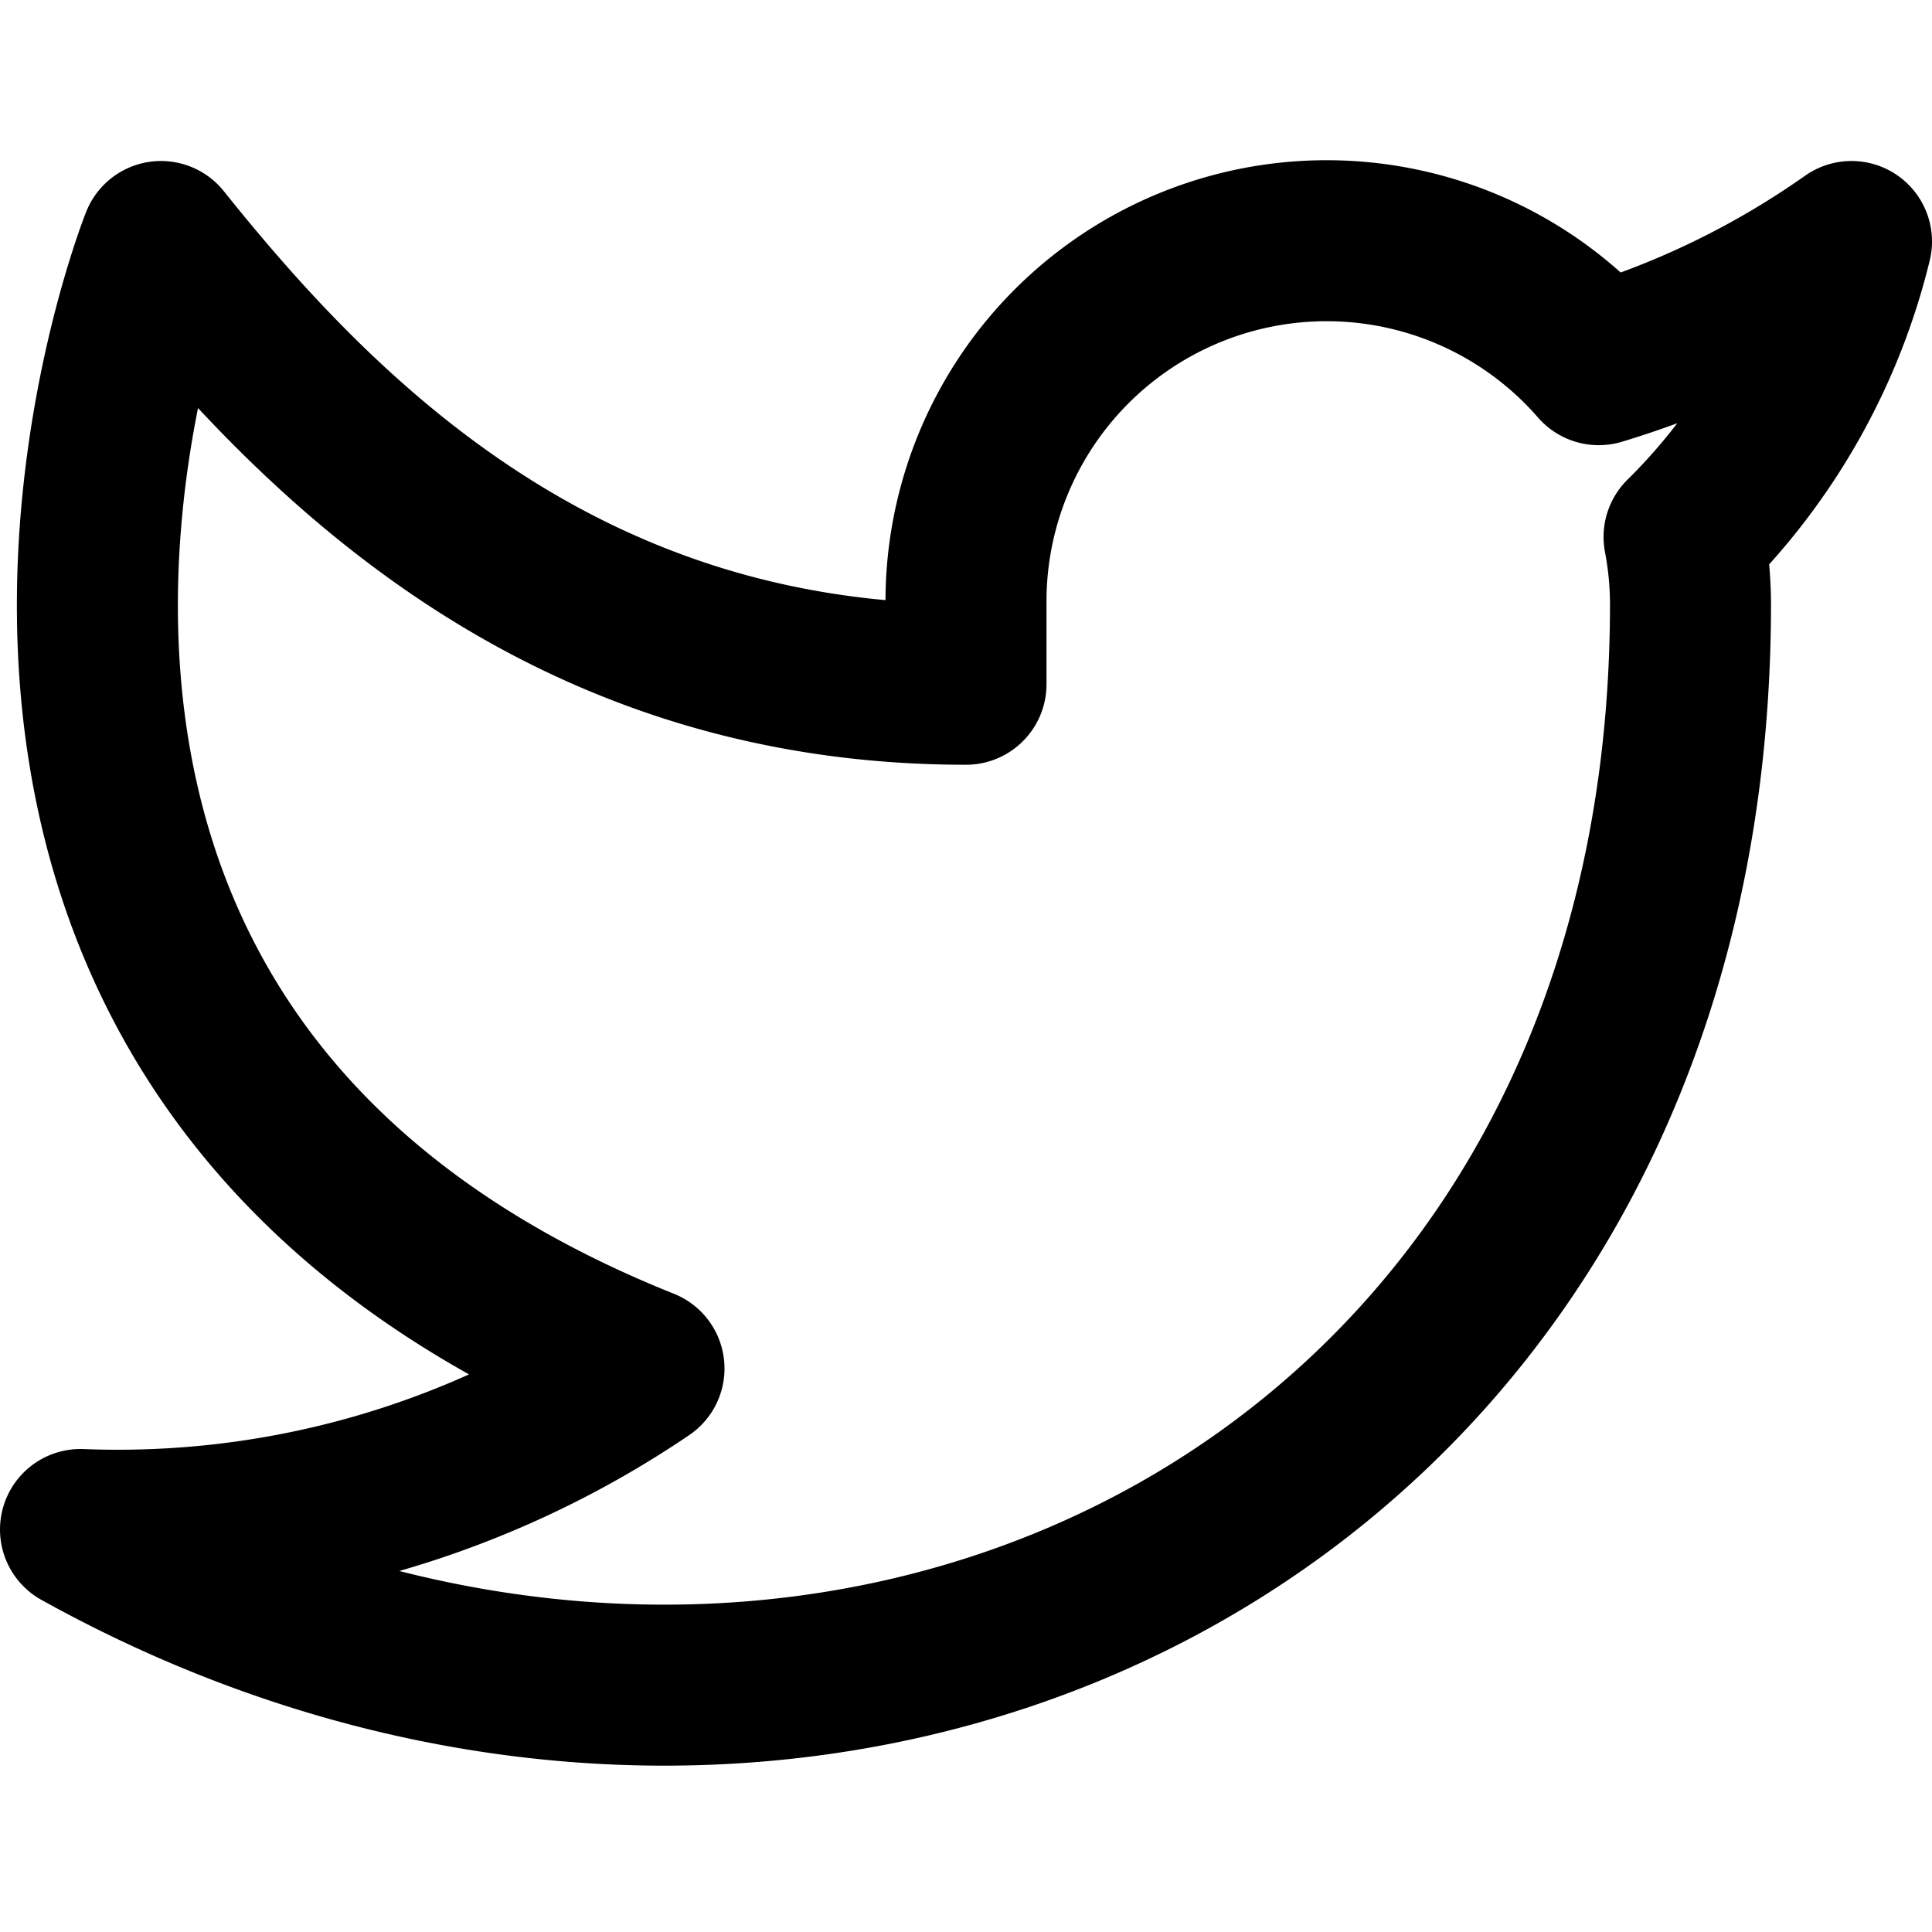
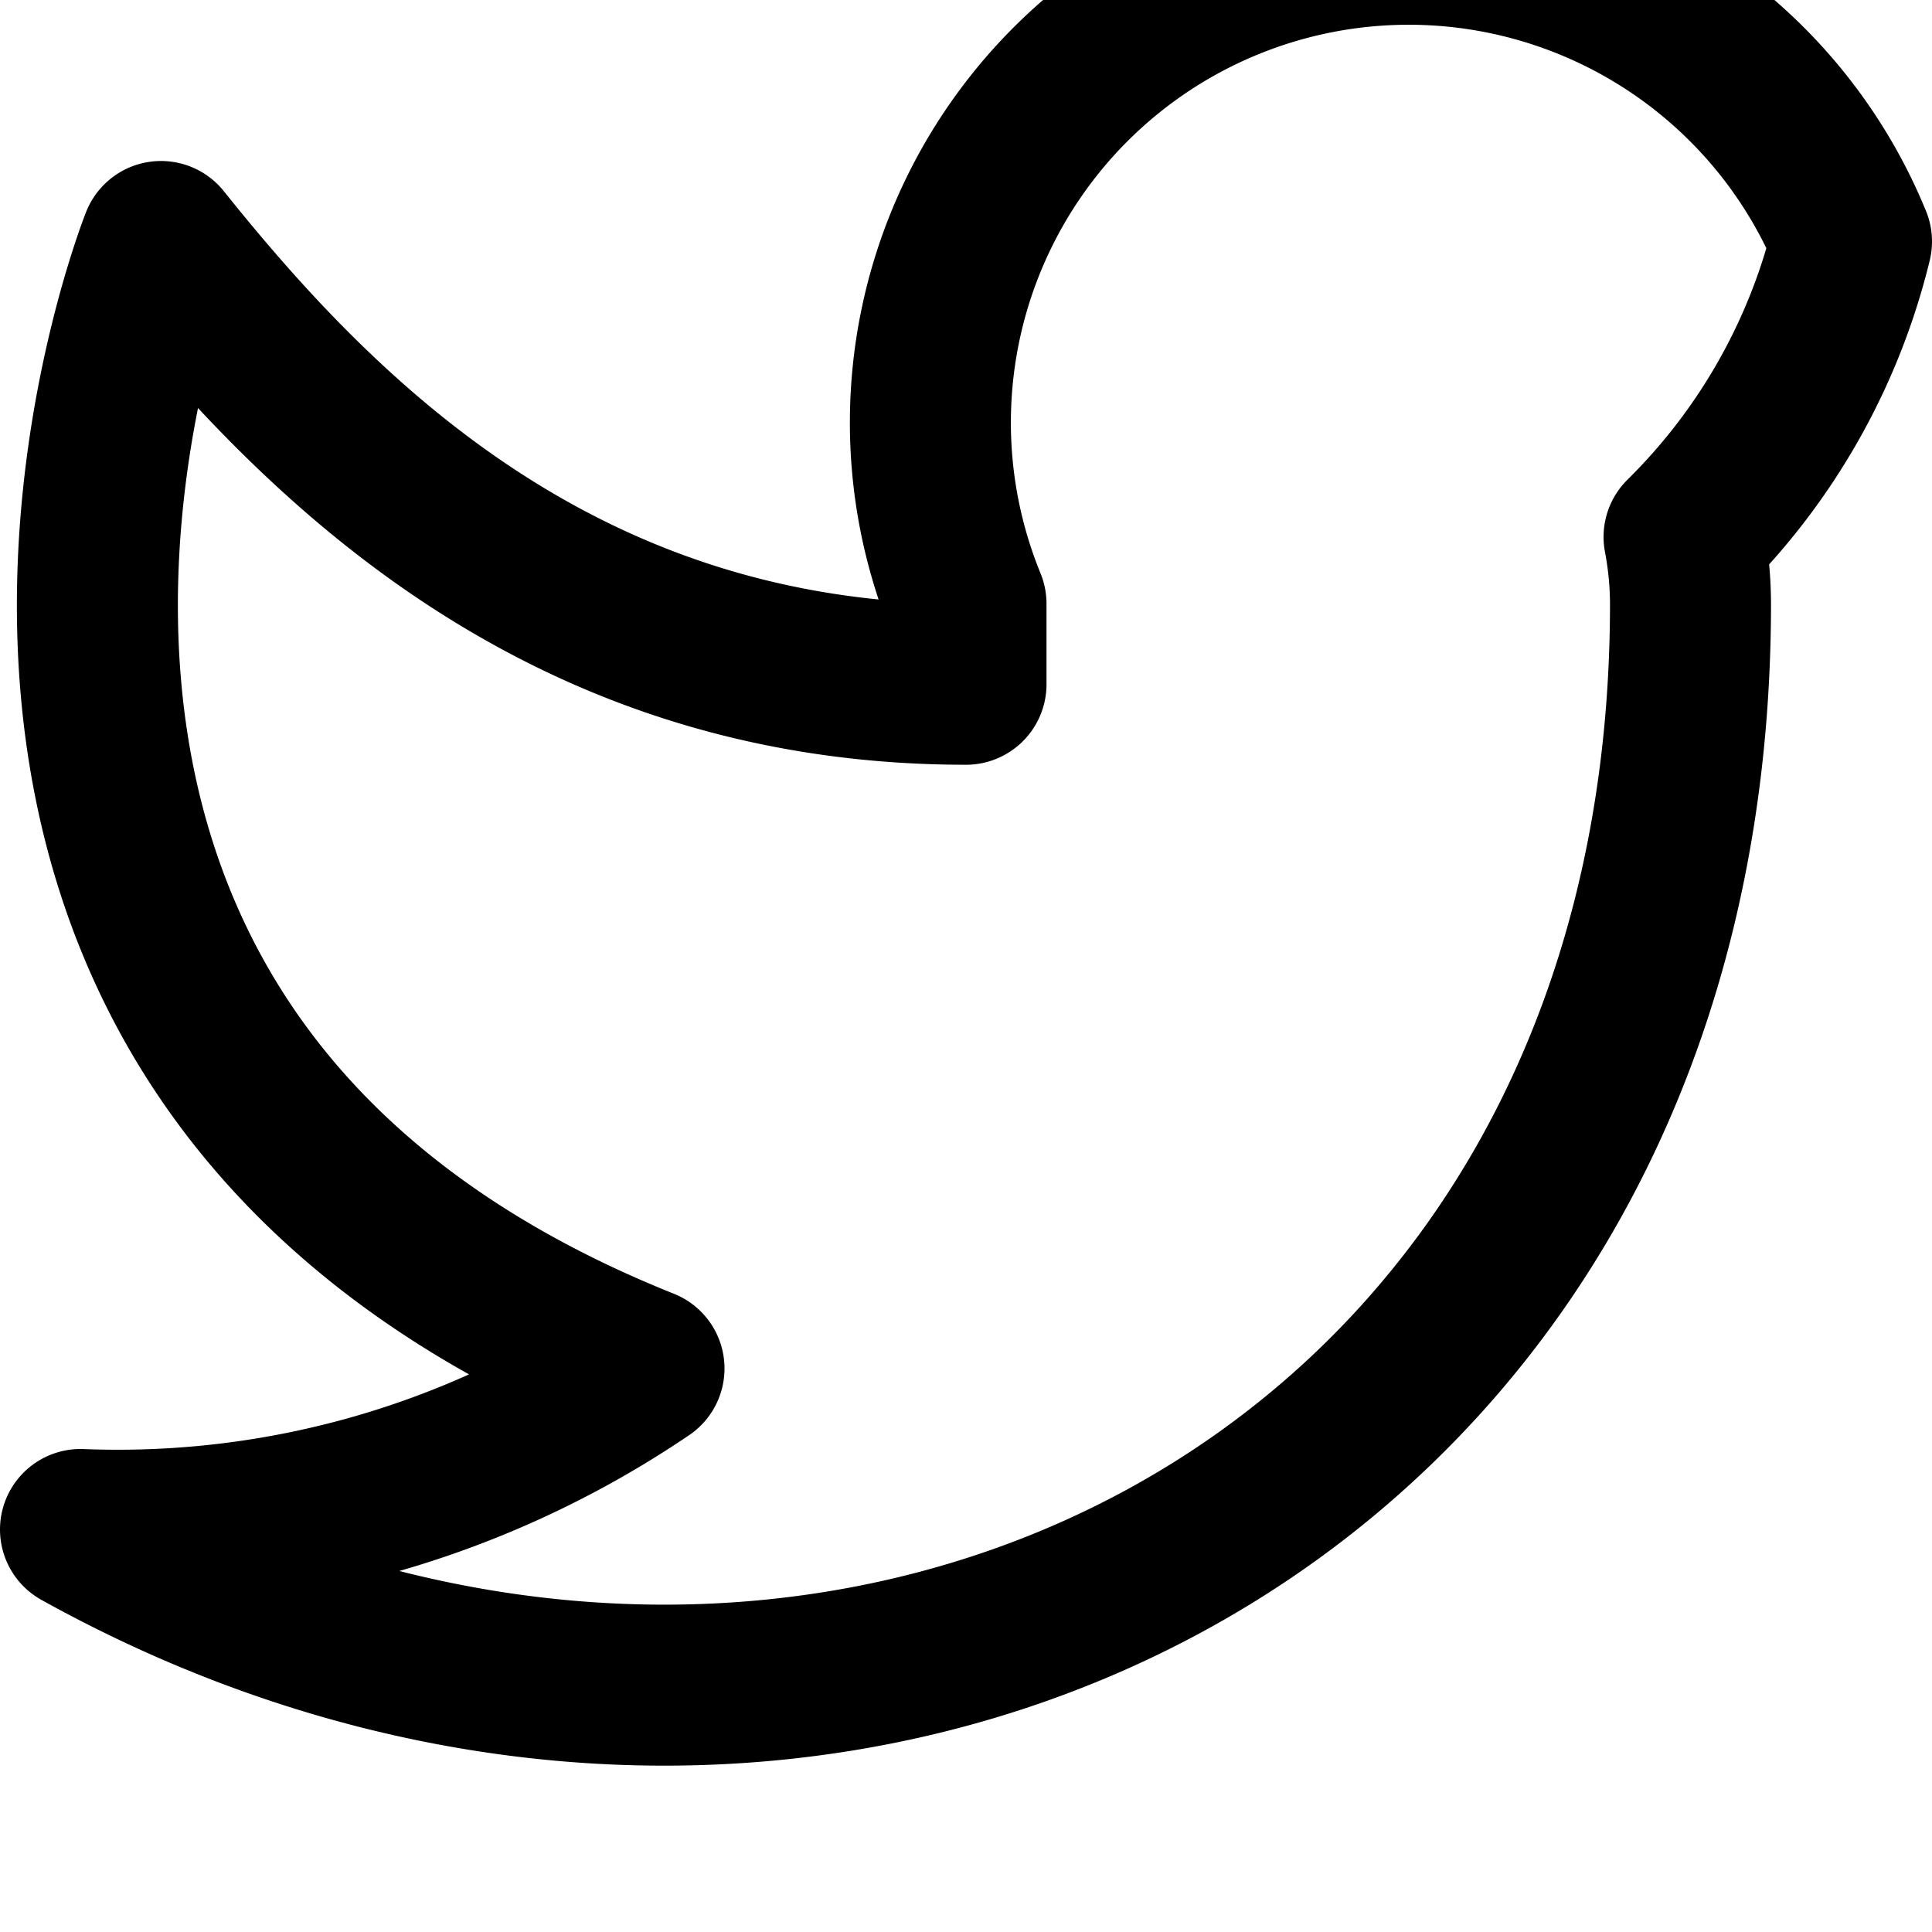
<svg xmlns="http://www.w3.org/2000/svg" width="24" height="24" viewBox="0 0 24 24" fill="none" stroke="#000" stroke-width="2" stroke-linecap="round" stroke-linejoin="round">
-   <path d="M23,3a10.9,10.9,0,0,1-3.14,1.53A4.48,4.48,0,0,0,12,7.5c0,.17,0,.83,0,1C7,8.5,4,5.5,2,3,2,3-2,13,8,17H8a11.64,11.64,0,0,1-7,2c9,5,20,0,20-11.5a4.5,4.5,0,0,0-.08-.83A7.72,7.72,0,0,0,23,3Z" />
+   <path d="M23,3A4.48,4.48,0,0,0,12,7.5c0,.17,0,.83,0,1C7,8.5,4,5.5,2,3,2,3-2,13,8,17H8a11.64,11.64,0,0,1-7,2c9,5,20,0,20-11.5a4.5,4.5,0,0,0-.08-.83A7.72,7.72,0,0,0,23,3Z" />
</svg>